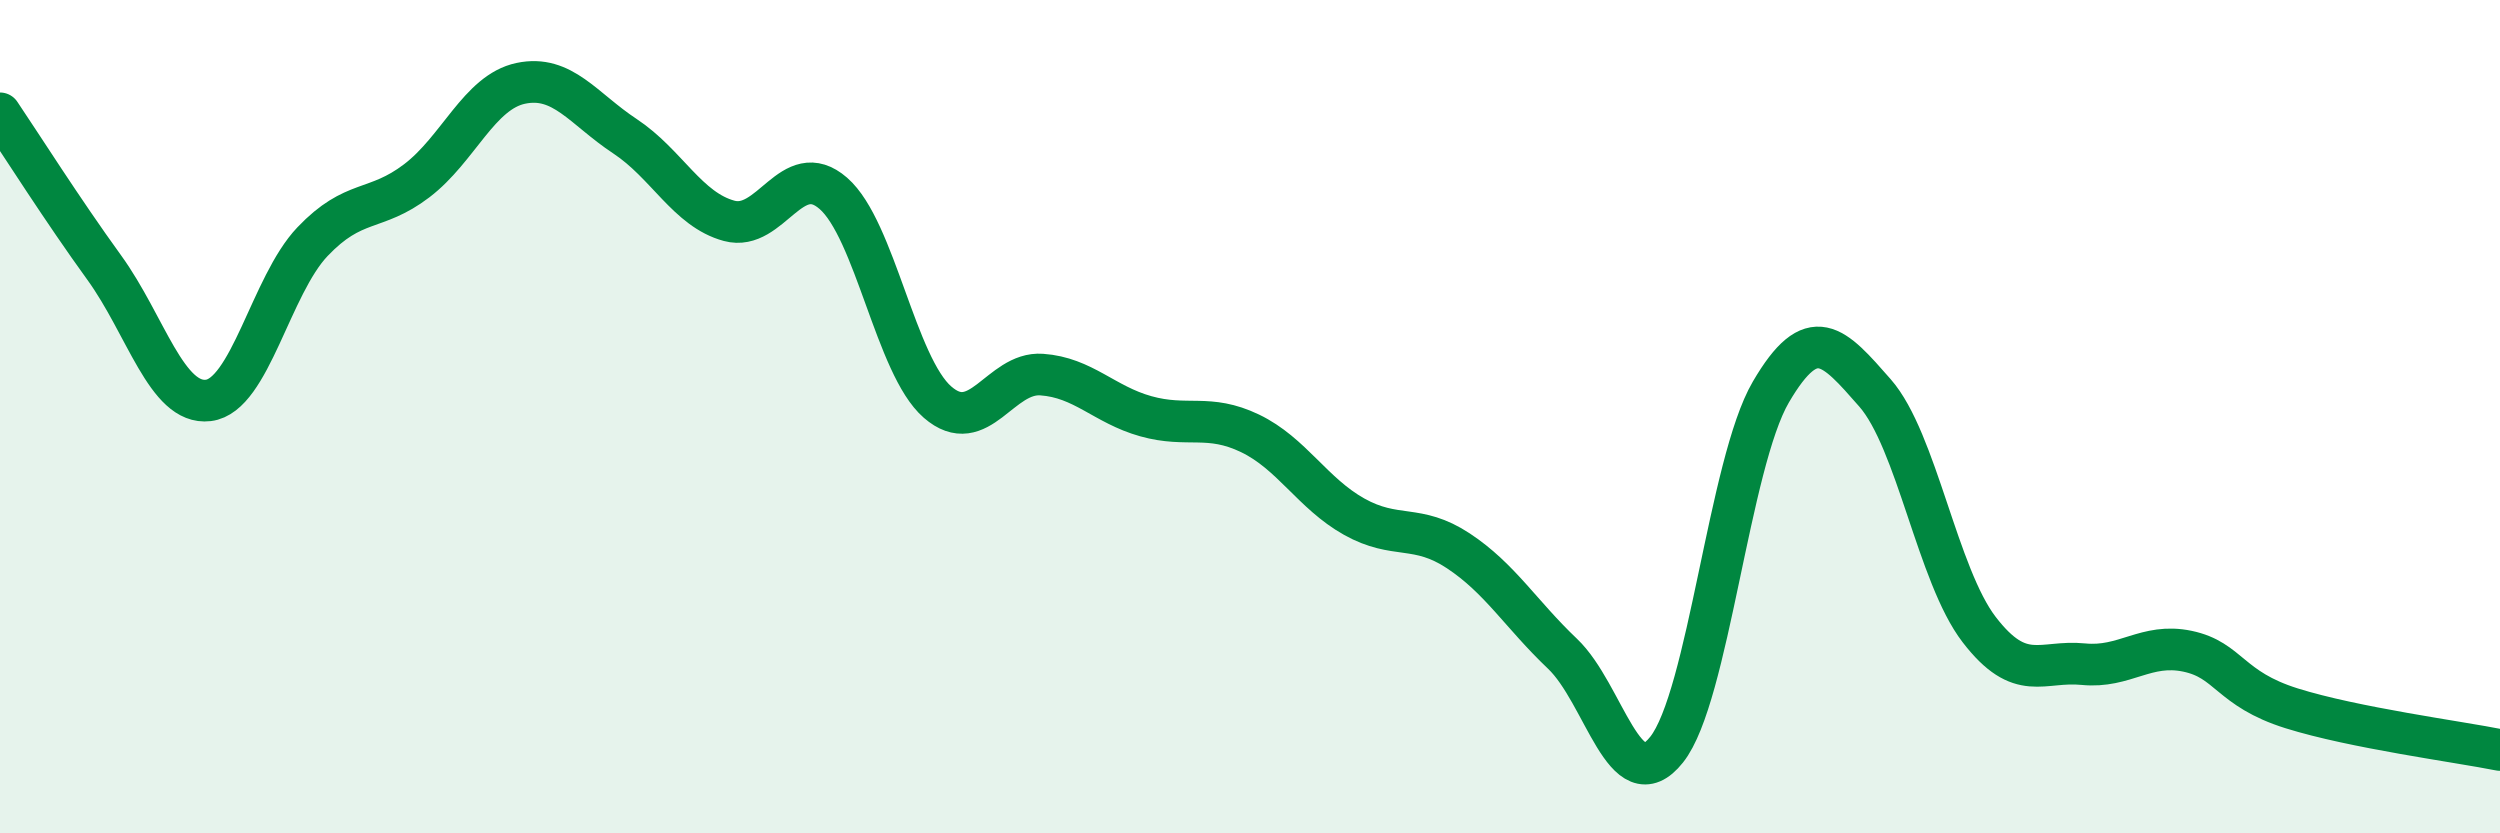
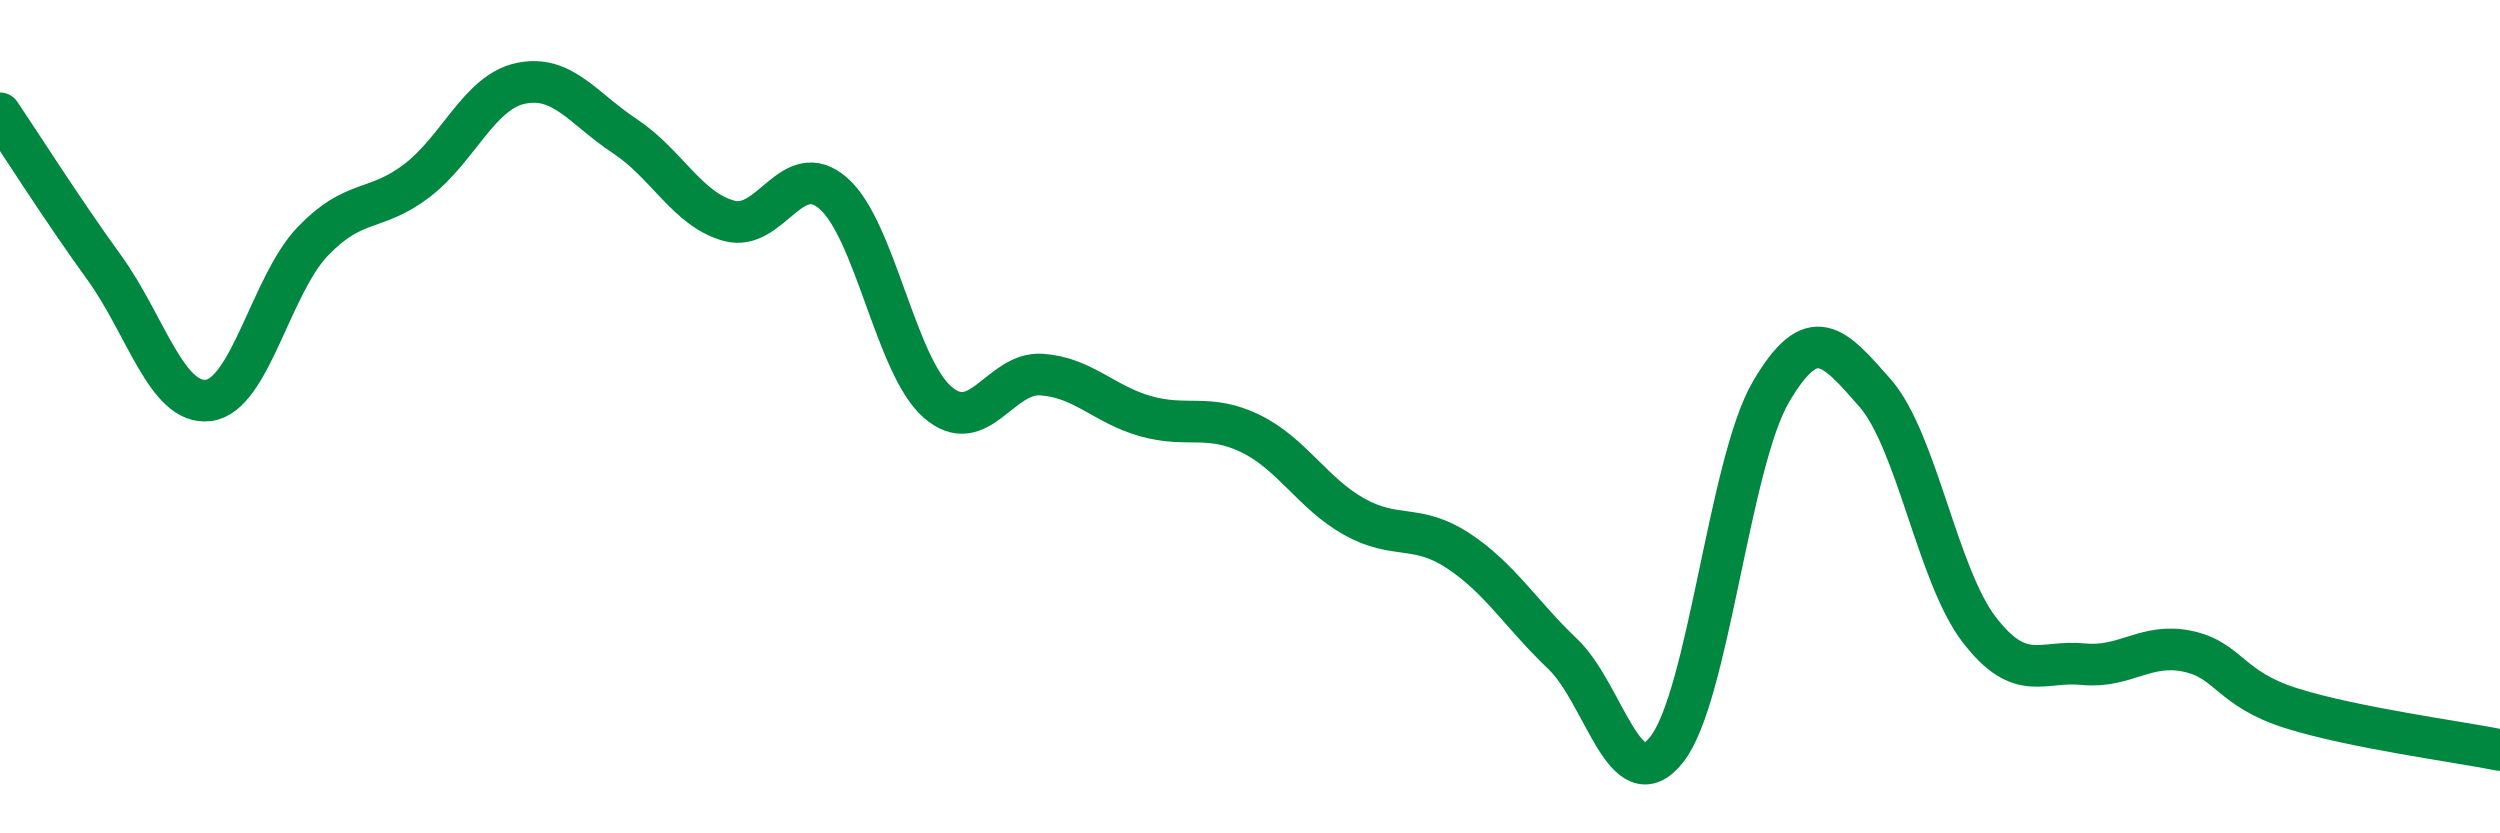
<svg xmlns="http://www.w3.org/2000/svg" width="60" height="20" viewBox="0 0 60 20">
-   <path d="M 0,2.72 C 0.5,3.46 1.5,5.04 2.5,6.42 C 3.5,7.8 4,9.73 5,9.61 C 6,9.49 6.5,6.85 7.5,5.8 C 8.5,4.75 9,5.1 10,4.34 C 11,3.58 11.5,2.21 12.5,2 C 13.5,1.79 14,2.61 15,3.27 C 16,3.93 16.5,5.03 17.5,5.3 C 18.5,5.57 19,3.77 20,4.64 C 21,5.51 21.5,8.78 22.5,9.65 C 23.5,10.52 24,8.92 25,8.99 C 26,9.06 26.5,9.71 27.5,9.99 C 28.5,10.27 29,9.92 30,10.4 C 31,10.88 31.5,11.84 32.5,12.4 C 33.5,12.96 34,12.56 35,13.22 C 36,13.88 36.5,14.74 37.5,15.69 C 38.5,16.64 39,19.25 40,17.99 C 41,16.73 41.5,11.12 42.5,9.41 C 43.5,7.7 44,8.29 45,9.43 C 46,10.57 46.5,13.81 47.5,15.11 C 48.5,16.41 49,15.84 50,15.94 C 51,16.04 51.5,15.42 52.5,15.63 C 53.5,15.84 53.5,16.53 55,17 C 56.5,17.47 59,17.8 60,18L60 20L0 20Z" fill="#008740" opacity="0.1" stroke-linecap="round" stroke-linejoin="round" />
  <path d="M 0,2.72 C 0.5,3.46 1.5,5.04 2.5,6.42 C 3.5,7.8 4,9.73 5,9.61 C 6,9.49 6.5,6.85 7.5,5.8 C 8.5,4.75 9,5.1 10,4.34 C 11,3.58 11.5,2.21 12.5,2 C 13.5,1.79 14,2.61 15,3.27 C 16,3.93 16.5,5.03 17.5,5.3 C 18.5,5.57 19,3.77 20,4.64 C 21,5.51 21.5,8.78 22.5,9.65 C 23.5,10.52 24,8.92 25,8.99 C 26,9.06 26.5,9.71 27.5,9.99 C 28.5,10.27 29,9.92 30,10.4 C 31,10.88 31.5,11.84 32.5,12.4 C 33.5,12.96 34,12.56 35,13.22 C 36,13.88 36.5,14.74 37.5,15.69 C 38.5,16.64 39,19.25 40,17.99 C 41,16.73 41.5,11.12 42.5,9.41 C 43.5,7.7 44,8.29 45,9.43 C 46,10.57 46.5,13.81 47.5,15.11 C 48.5,16.41 49,15.84 50,15.94 C 51,16.04 51.5,15.42 52.5,15.63 C 53.5,15.84 53.5,16.53 55,17 C 56.5,17.47 59,17.8 60,18" stroke="#008740" stroke-width="1" fill="none" stroke-linecap="round" stroke-linejoin="round" />
</svg>